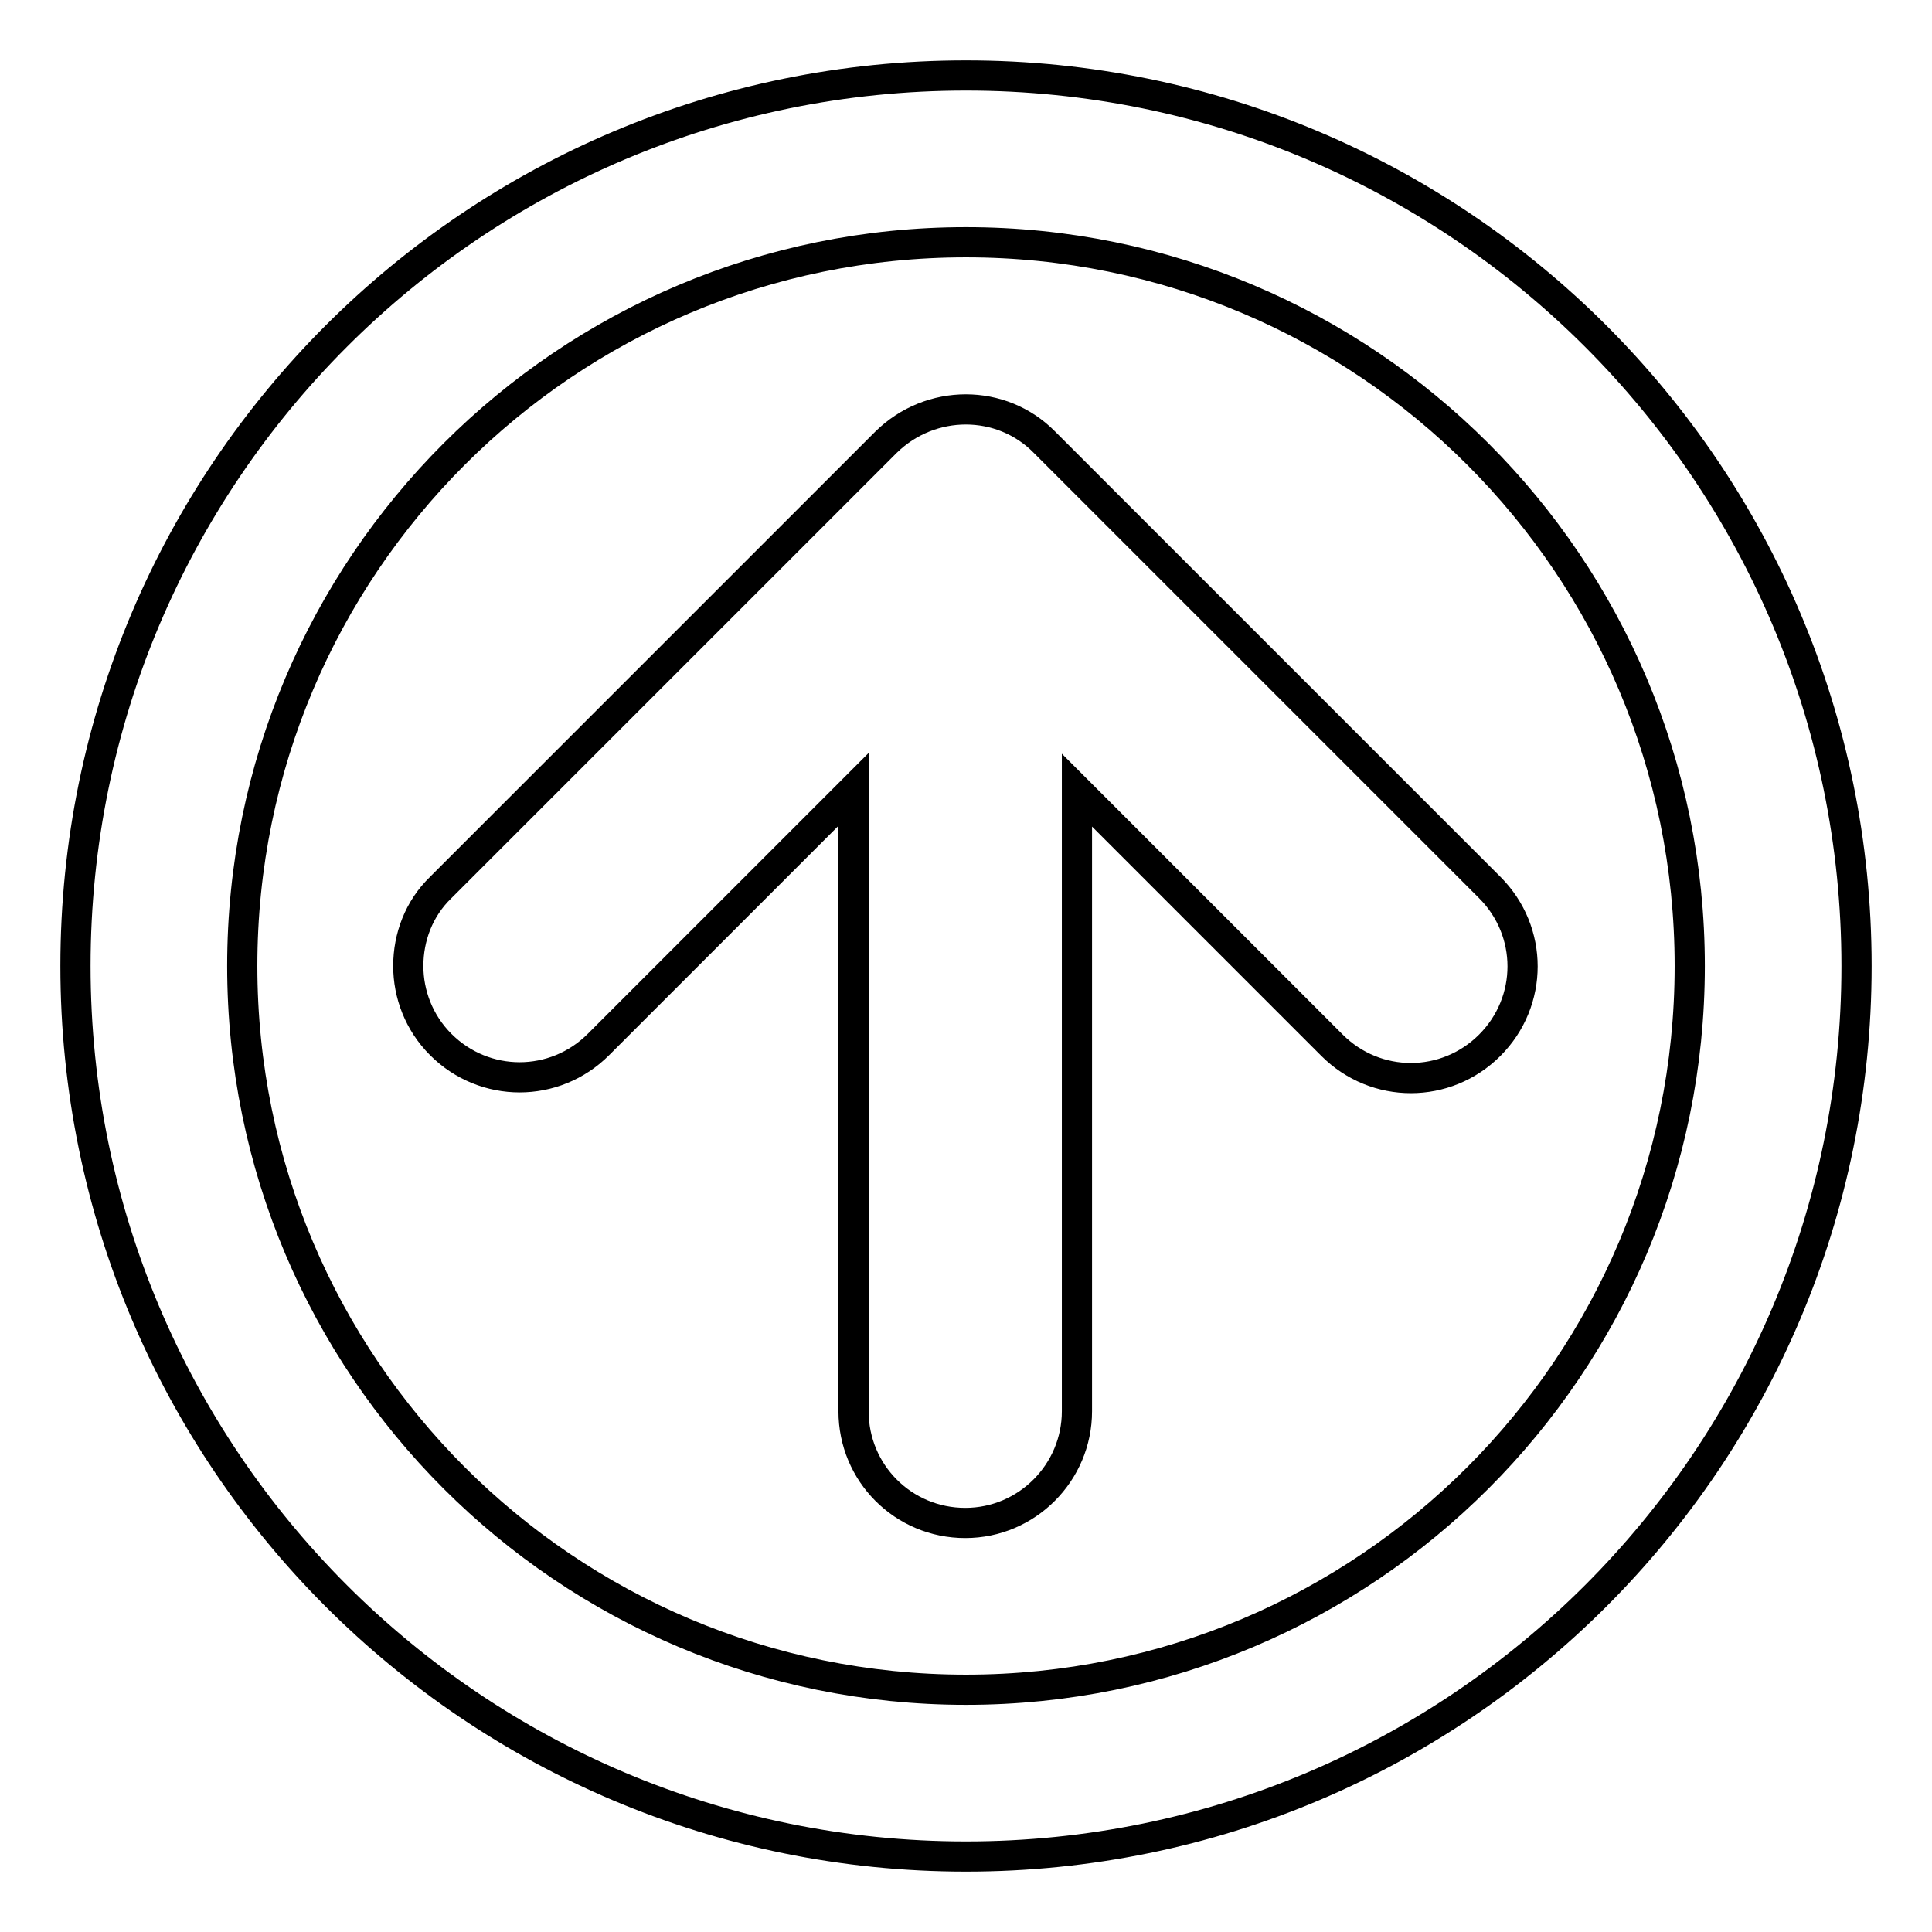
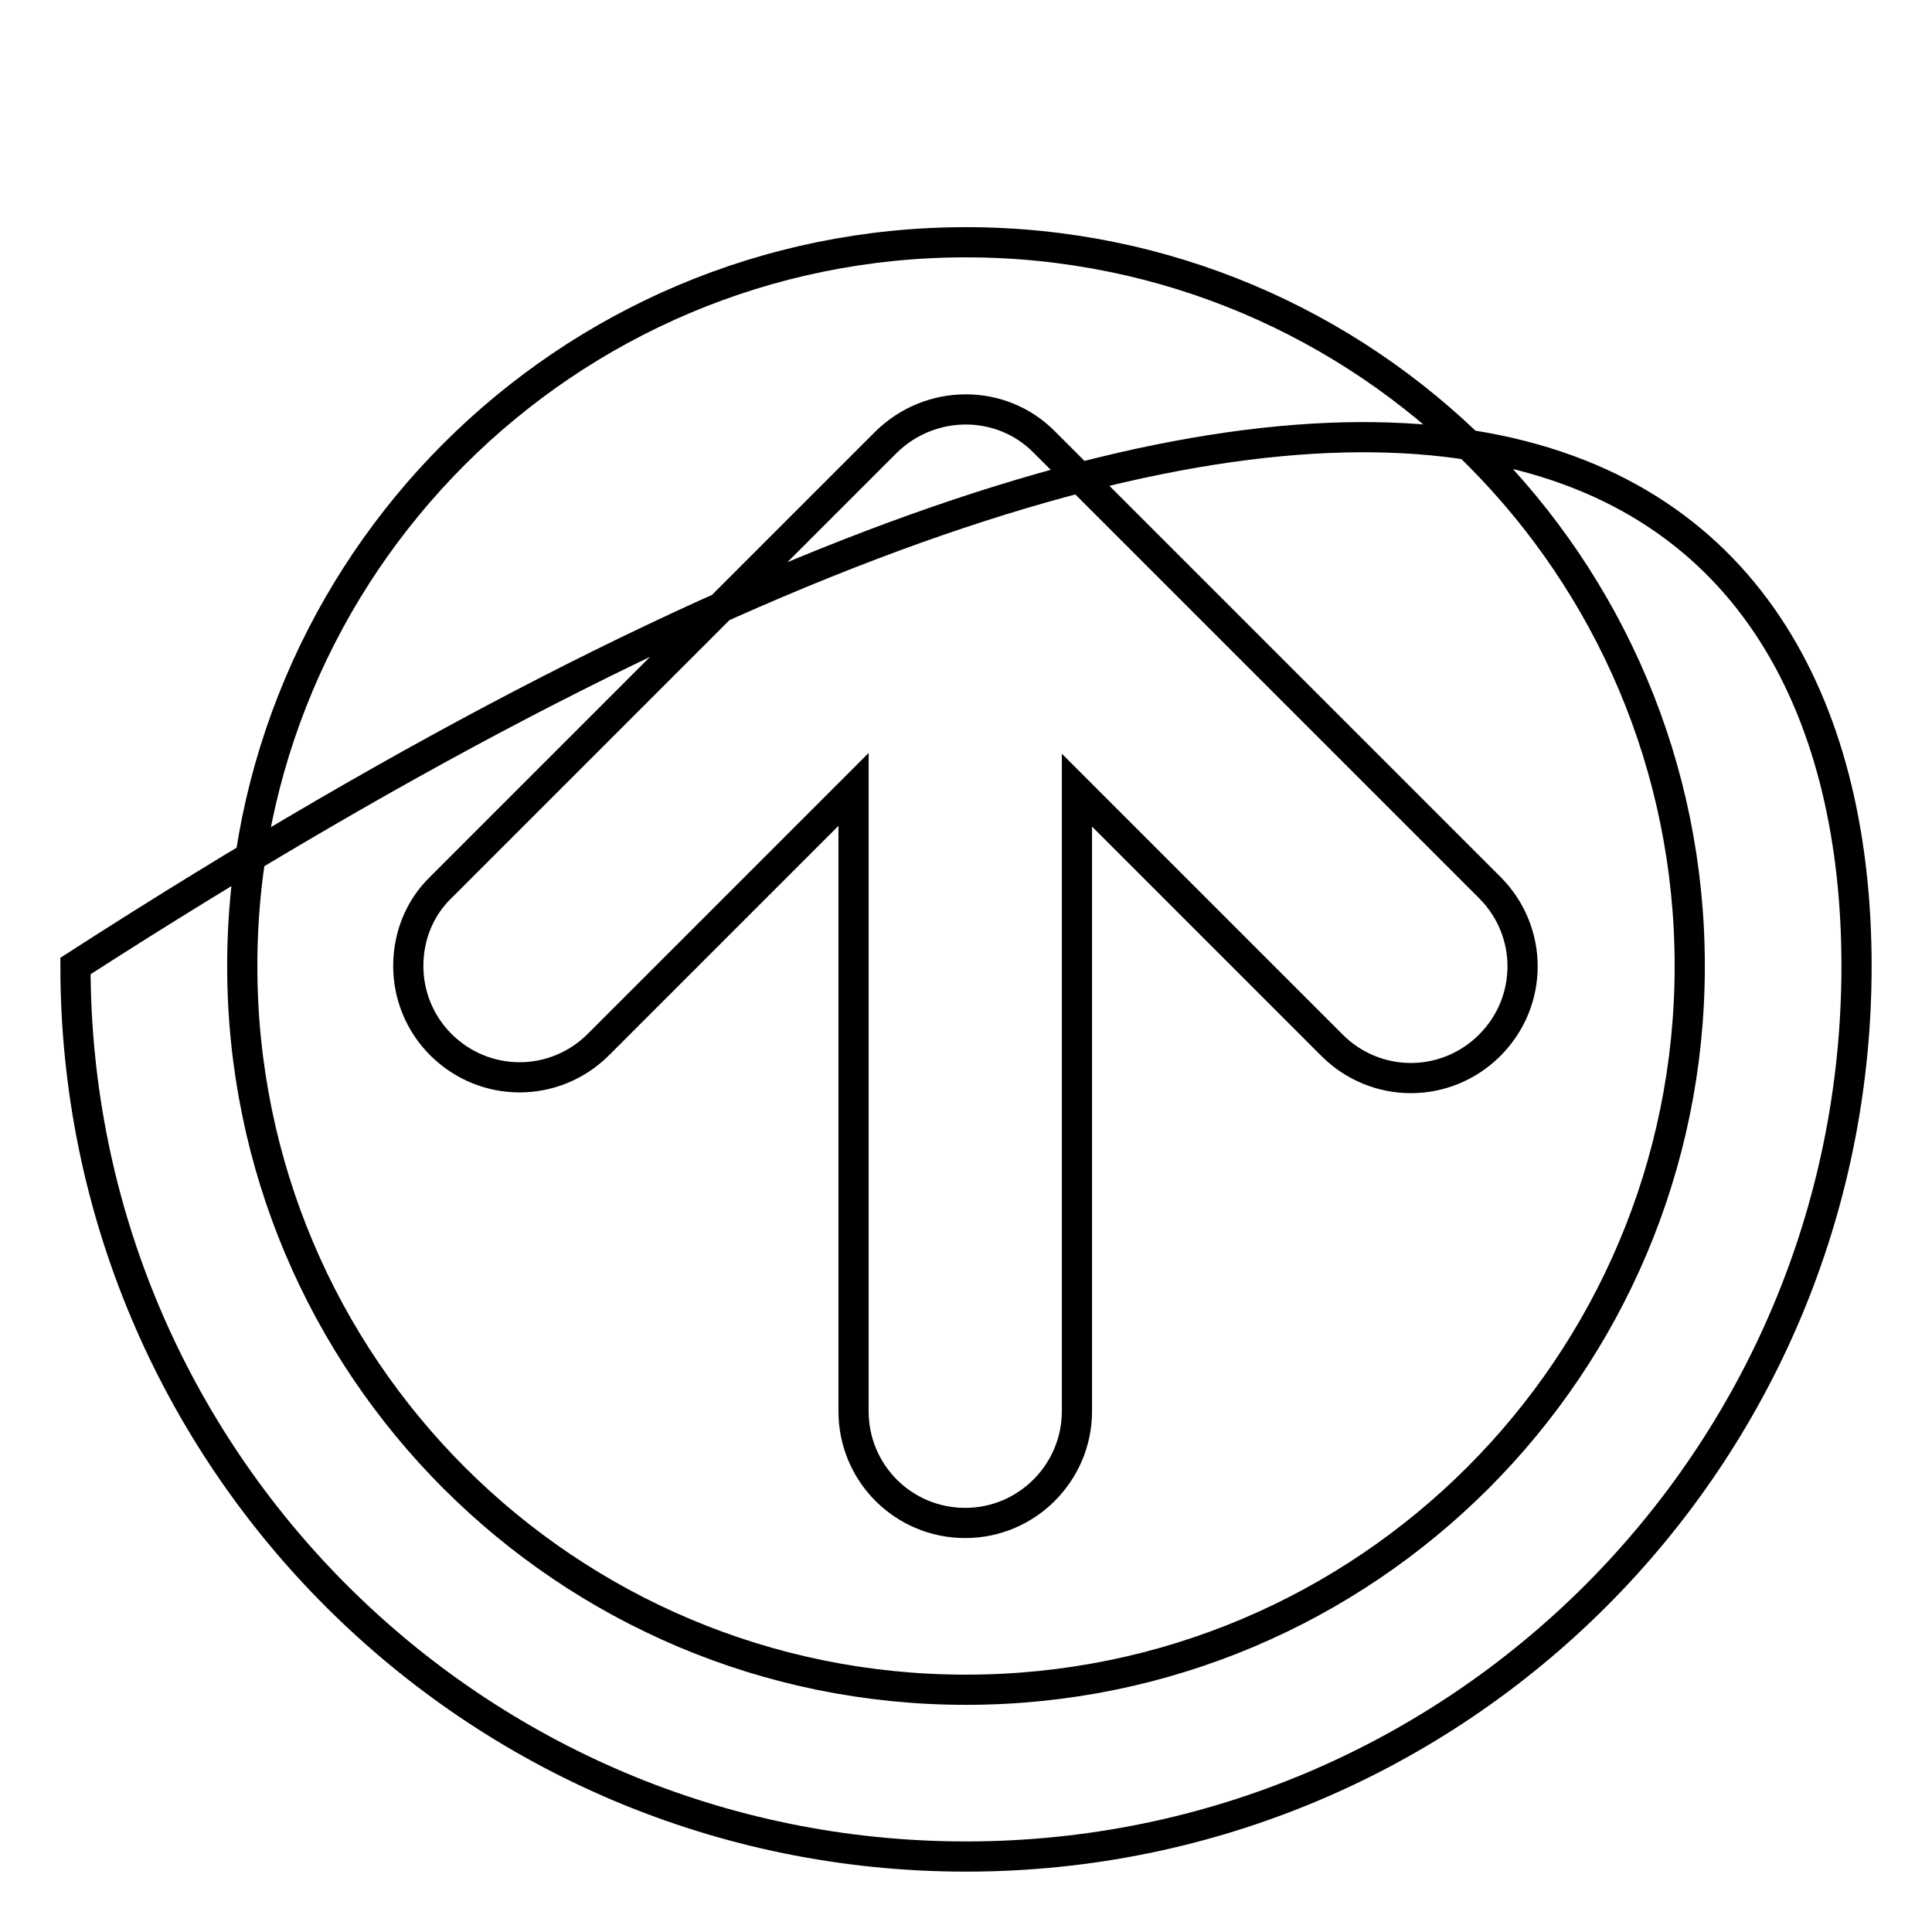
<svg xmlns="http://www.w3.org/2000/svg" version="1.1" x="0px" y="0px" viewBox="0 0 256 256" enable-background="new 0 0 256 256" xml:space="preserve">
  <g>
-     <path stroke-width="4" fill-opacity="0" stroke="#000000" d="M246,128c0,65.2-52.8,118-118,118c-65.2,0-118-52.8-118-118C10,62.8,62.8,10,128,10 C193.2,10,246,62.8,246,128z M32.1,128c0,53,42.9,95.9,95.9,95.9c53,0,95.9-42.9,95.9-95.9c0-53-42.9-95.9-95.9-95.9 C75,32.1,32.1,75,32.1,128z M138.4,58.6l59,59c5.8,5.8,5.8,15.1,0,20.9s-15.1,5.8-20.9,0l-33.8-33.8V187c0,8.1-6.6,14.8-14.8,14.8 s-14.8-6.6-14.8-14.8v-82.4l-33.8,33.8c-5.8,5.8-15.1,5.8-20.9,0c-2.9-2.9-4.3-6.7-4.3-10.4c0-3.8,1.4-7.6,4.3-10.4l59-59 C123.3,52.8,132.7,52.8,138.4,58.6z" />
+     <path stroke-width="4" fill-opacity="0" stroke="#000000" d="M246,128c0,65.2-52.8,118-118,118c-65.2,0-118-52.8-118-118C193.2,10,246,62.8,246,128z M32.1,128c0,53,42.9,95.9,95.9,95.9c53,0,95.9-42.9,95.9-95.9c0-53-42.9-95.9-95.9-95.9 C75,32.1,32.1,75,32.1,128z M138.4,58.6l59,59c5.8,5.8,5.8,15.1,0,20.9s-15.1,5.8-20.9,0l-33.8-33.8V187c0,8.1-6.6,14.8-14.8,14.8 s-14.8-6.6-14.8-14.8v-82.4l-33.8,33.8c-5.8,5.8-15.1,5.8-20.9,0c-2.9-2.9-4.3-6.7-4.3-10.4c0-3.8,1.4-7.6,4.3-10.4l59-59 C123.3,52.8,132.7,52.8,138.4,58.6z" />
  </g>
</svg>